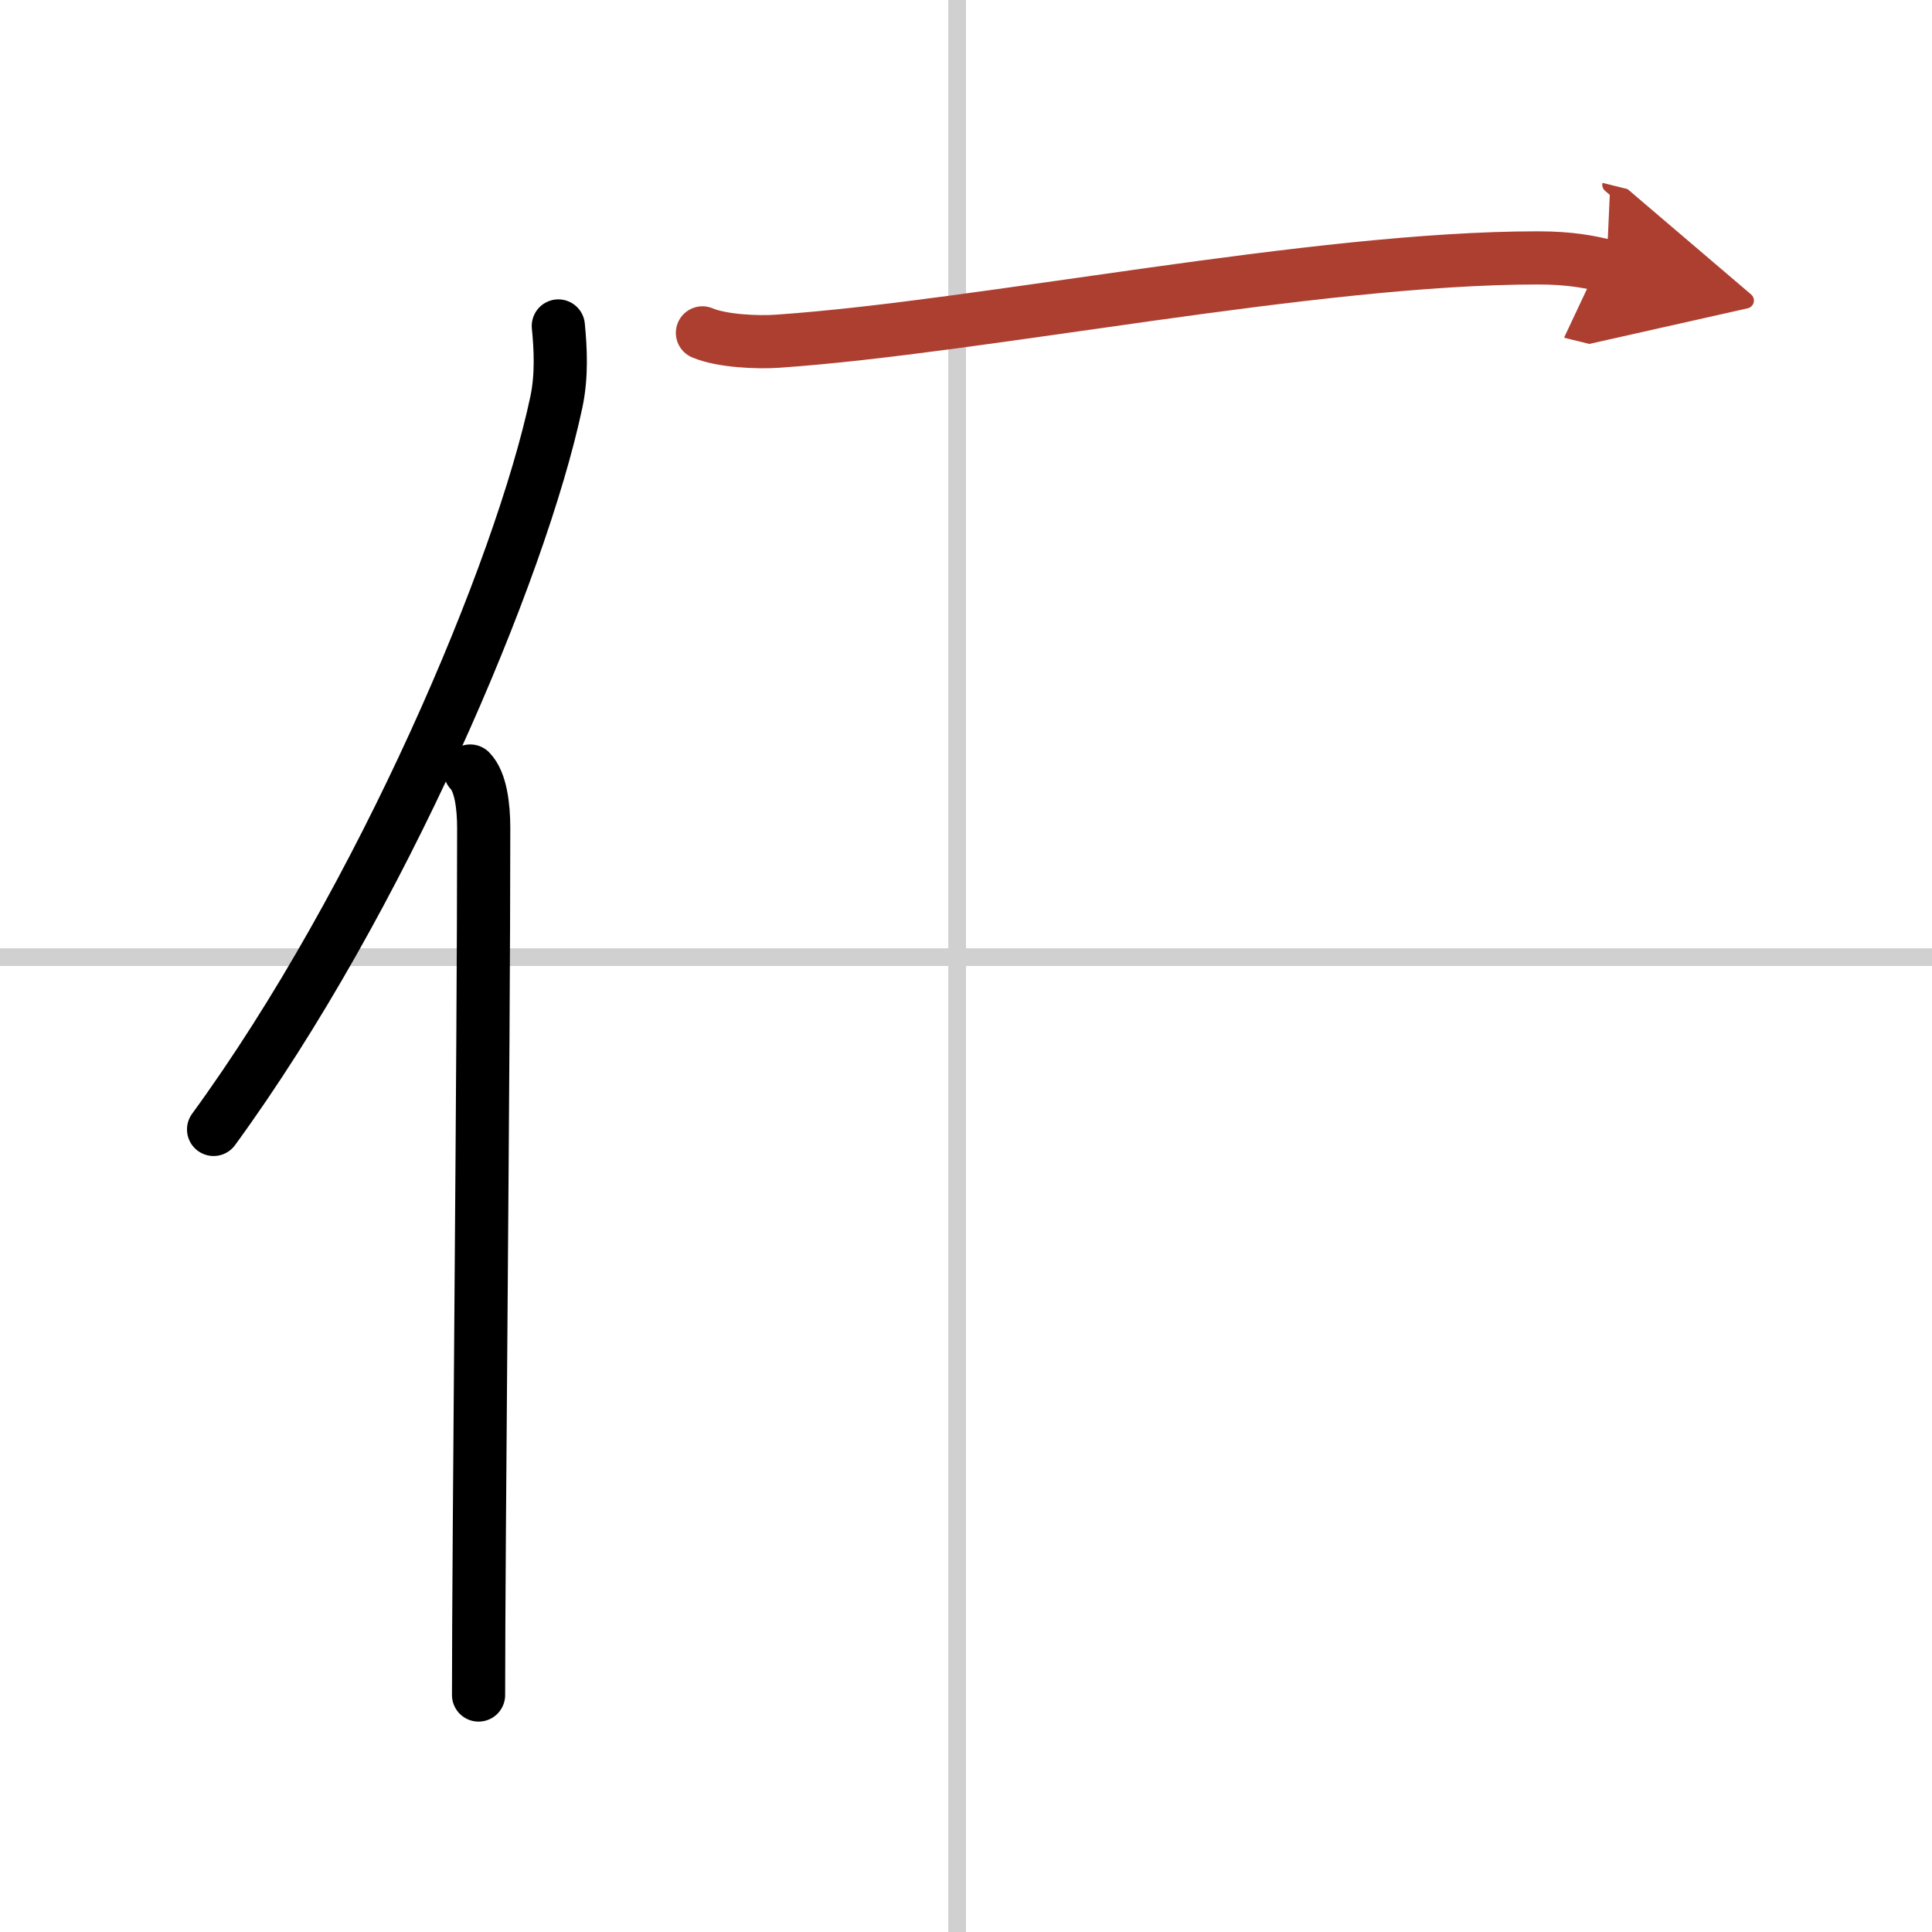
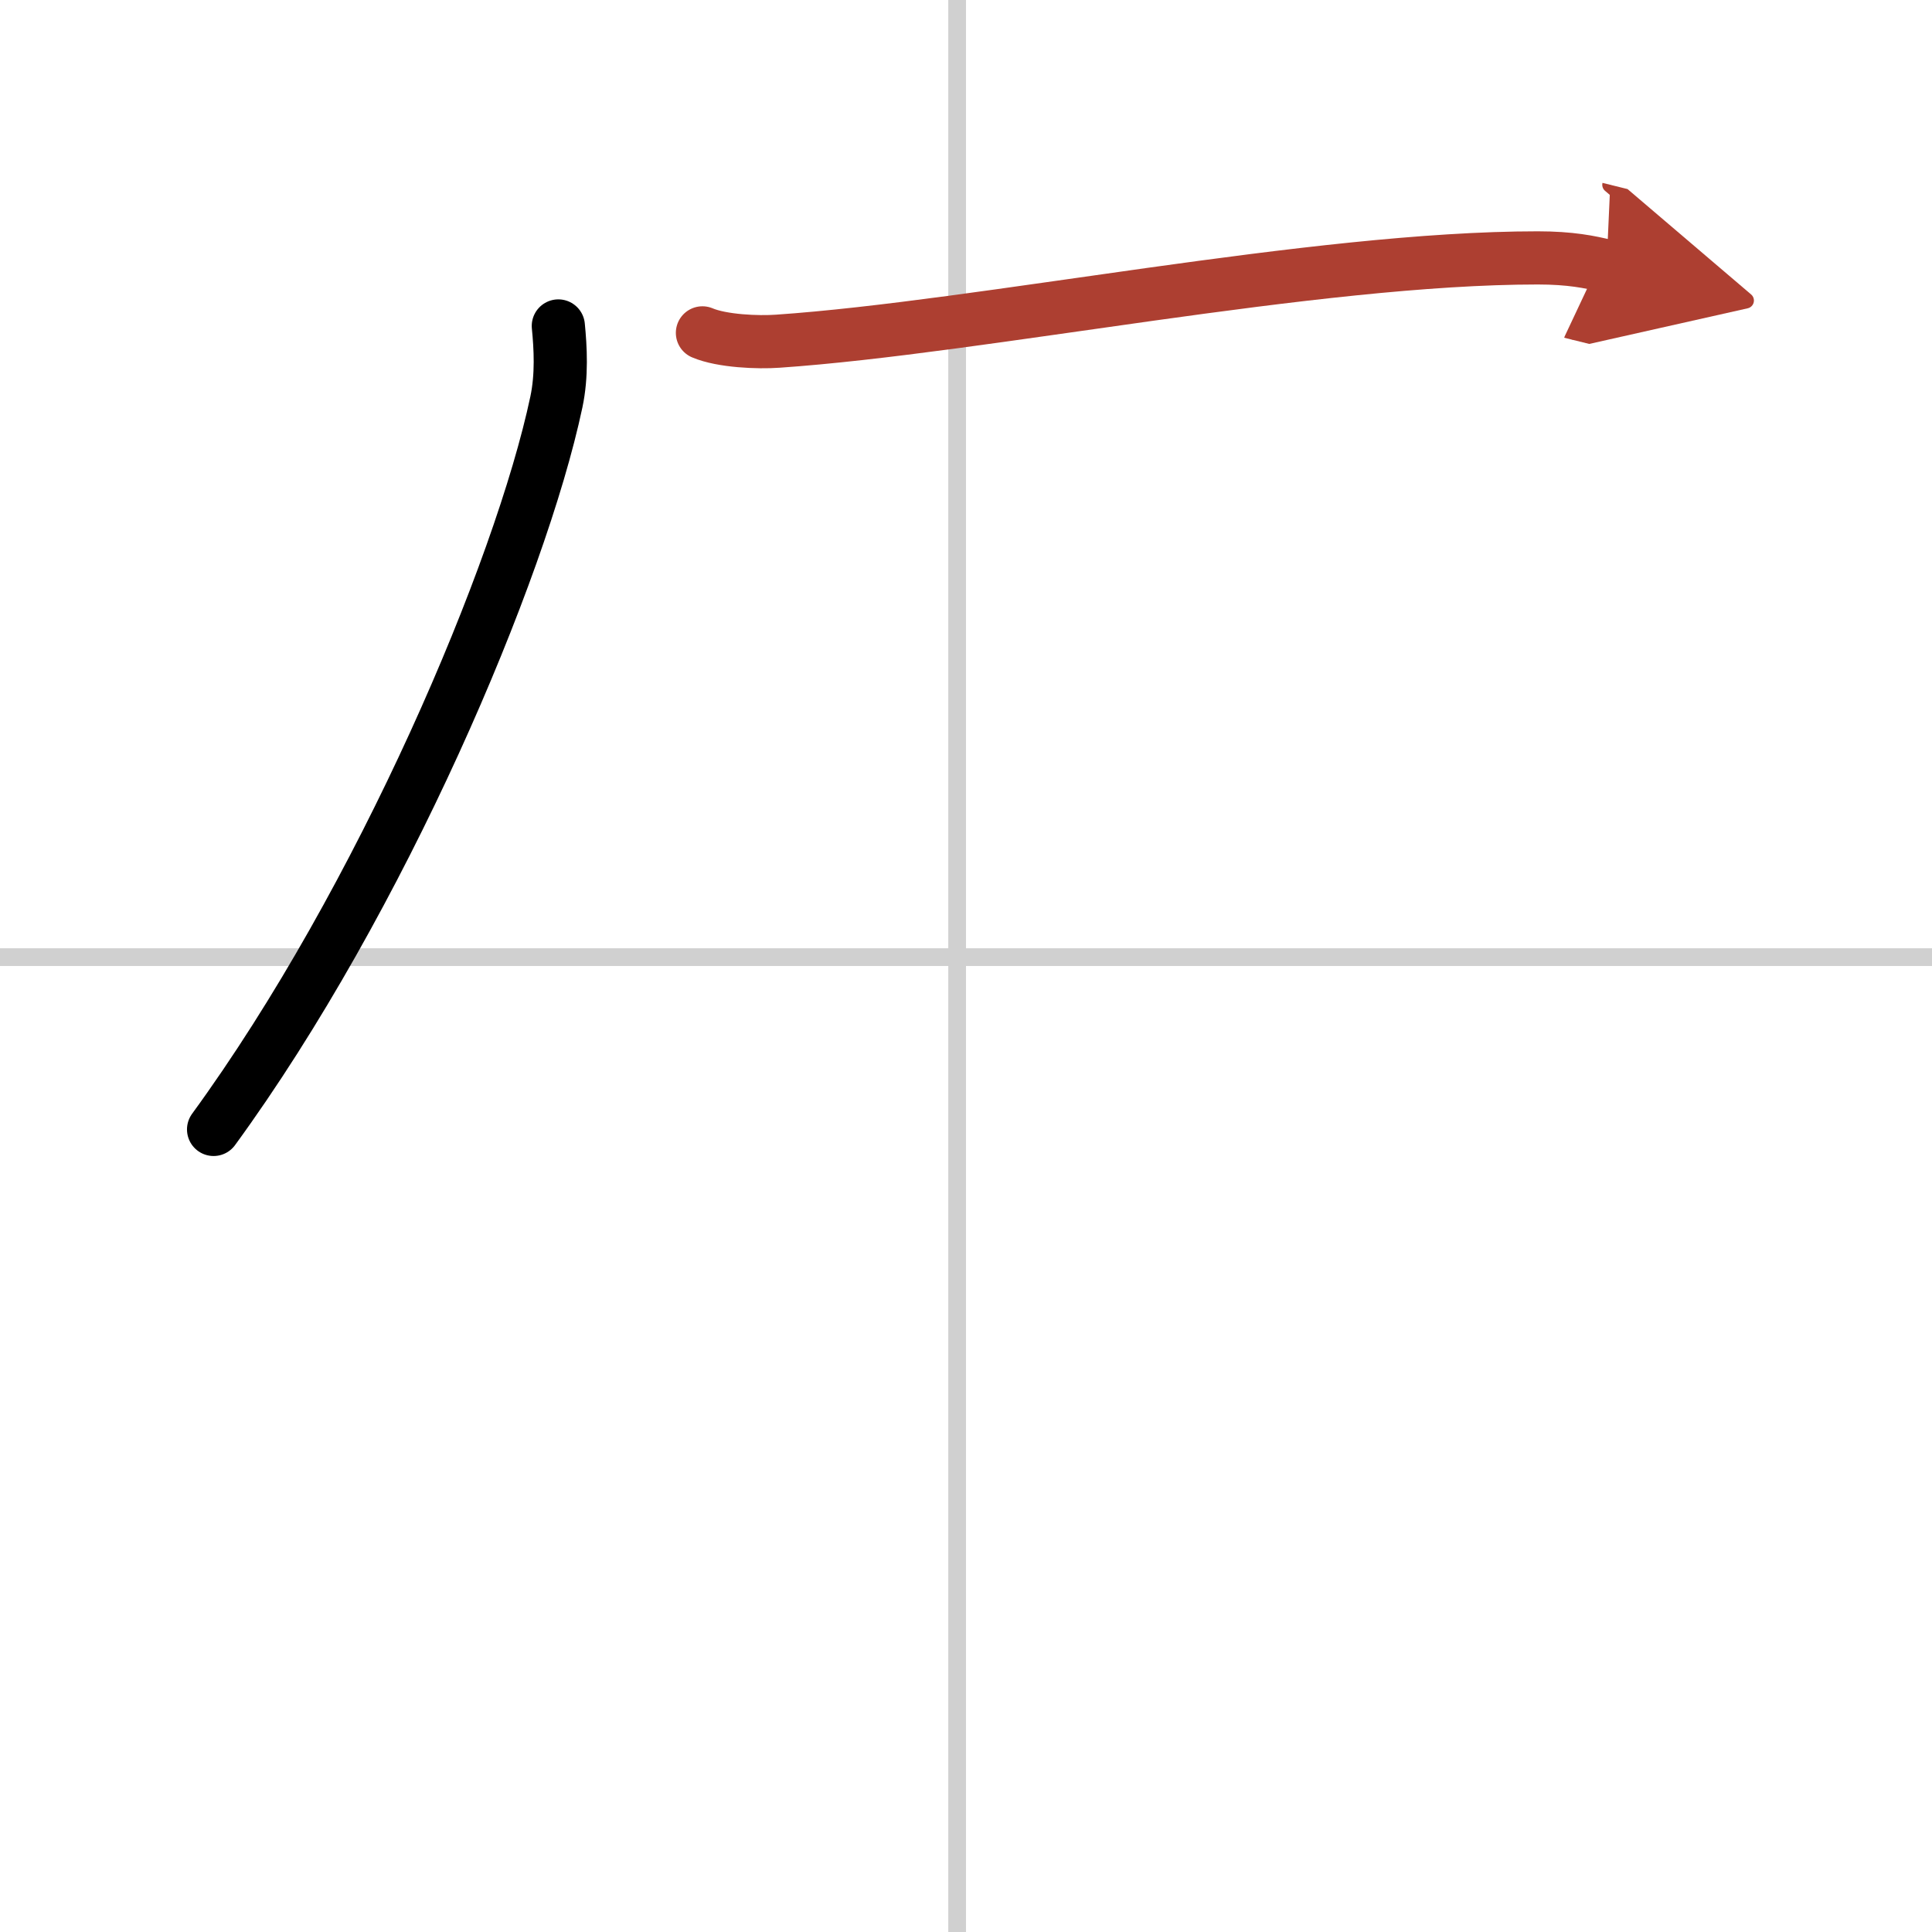
<svg xmlns="http://www.w3.org/2000/svg" width="400" height="400" viewBox="0 0 109 109">
  <defs>
    <marker id="a" markerWidth="4" orient="auto" refX="1" refY="5" viewBox="0 0 10 10">
      <polyline points="0 0 10 5 0 10 1 5" fill="#ad3f31" stroke="#ad3f31" />
    </marker>
  </defs>
  <g fill="none" stroke="#000" stroke-linecap="round" stroke-linejoin="round" stroke-width="3">
    <rect width="100%" height="100%" fill="#fff" stroke="#fff" />
    <line x1="54" x2="54" y2="109" stroke="#d0d0d0" stroke-width="1" />
    <line x2="109" y1="54" y2="54" stroke="#d0d0d0" stroke-width="1" />
    <path d="m31.5 18.39c0.12 1.23 0.21 2.78-0.11 4.29-2.03 9.57-9.88 28.07-19.34 41.04" />
-     <path d="m26.53 43.5c0.59 0.61 0.76 1.97 0.76 3.23 0 13.02-0.29 40.15-0.29 48.9" />
    <path d="m39.63 18.78c1.11 0.47 3.14 0.55 4.25 0.47 11.52-0.79 30.25-4.7 42.88-4.7 1.84 0 2.95 0.23 3.88 0.46" marker-end="url(#a)" stroke="#ad3f31" />
  </g>
</svg>